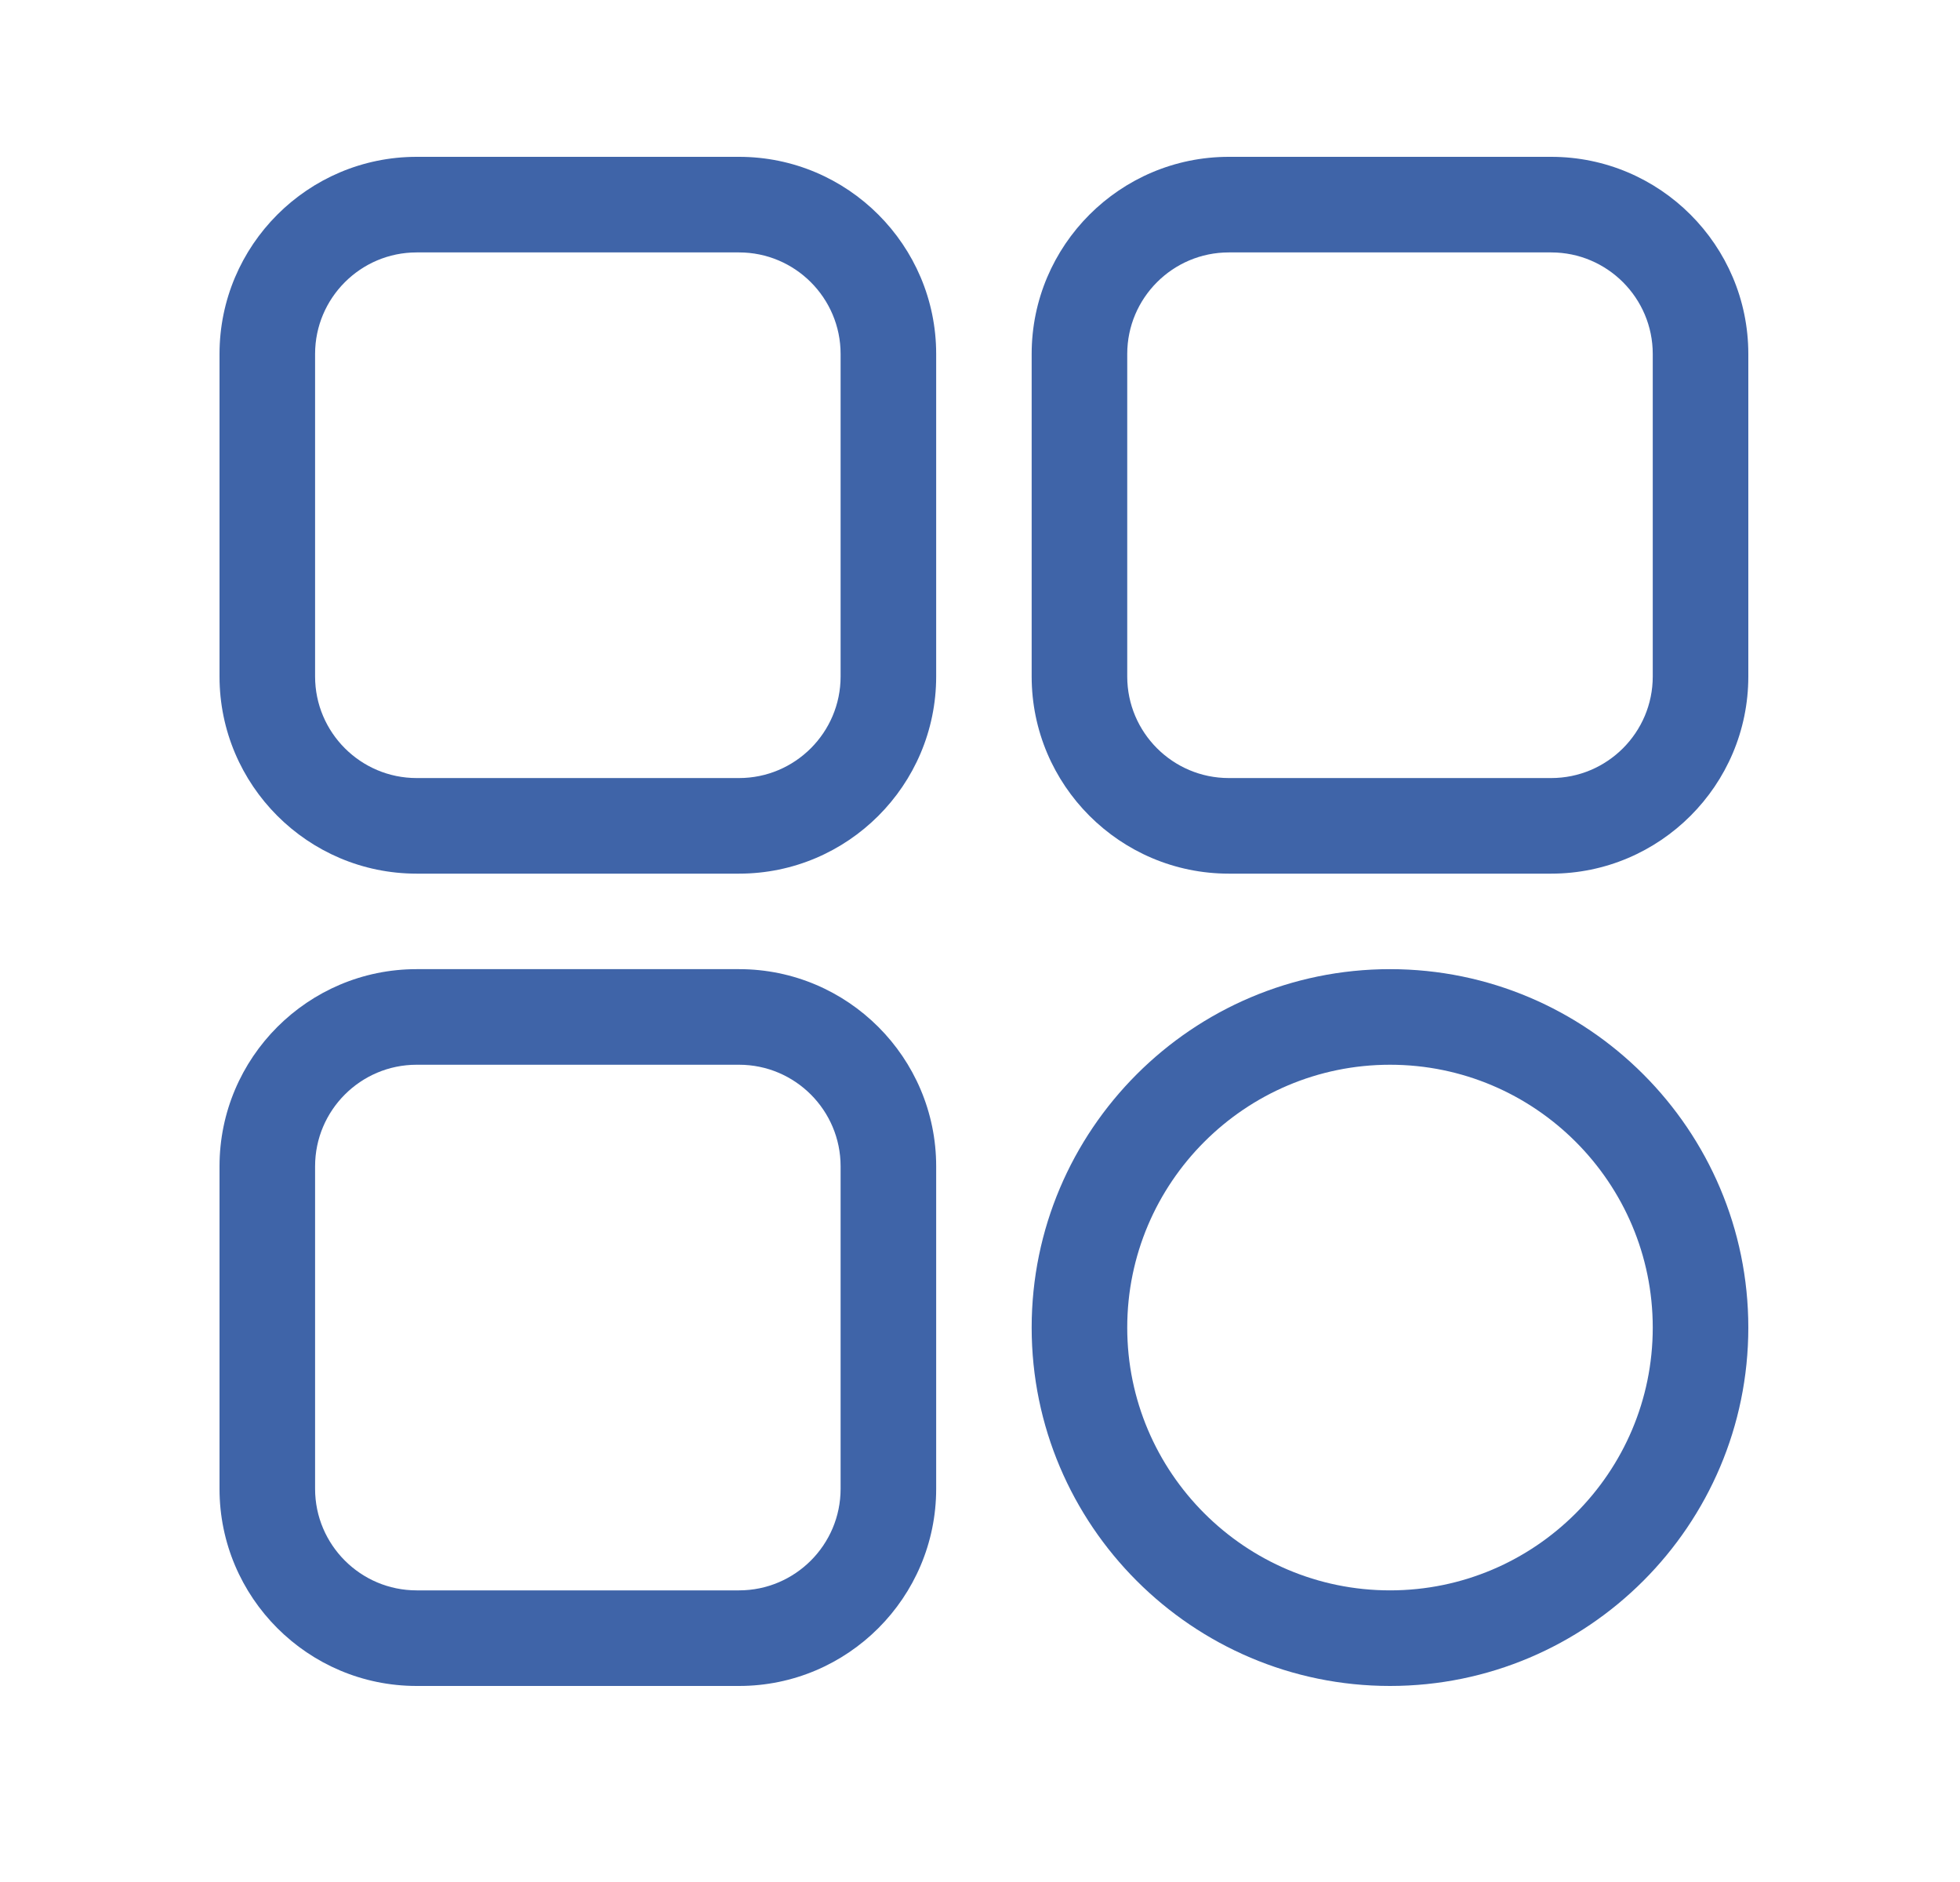
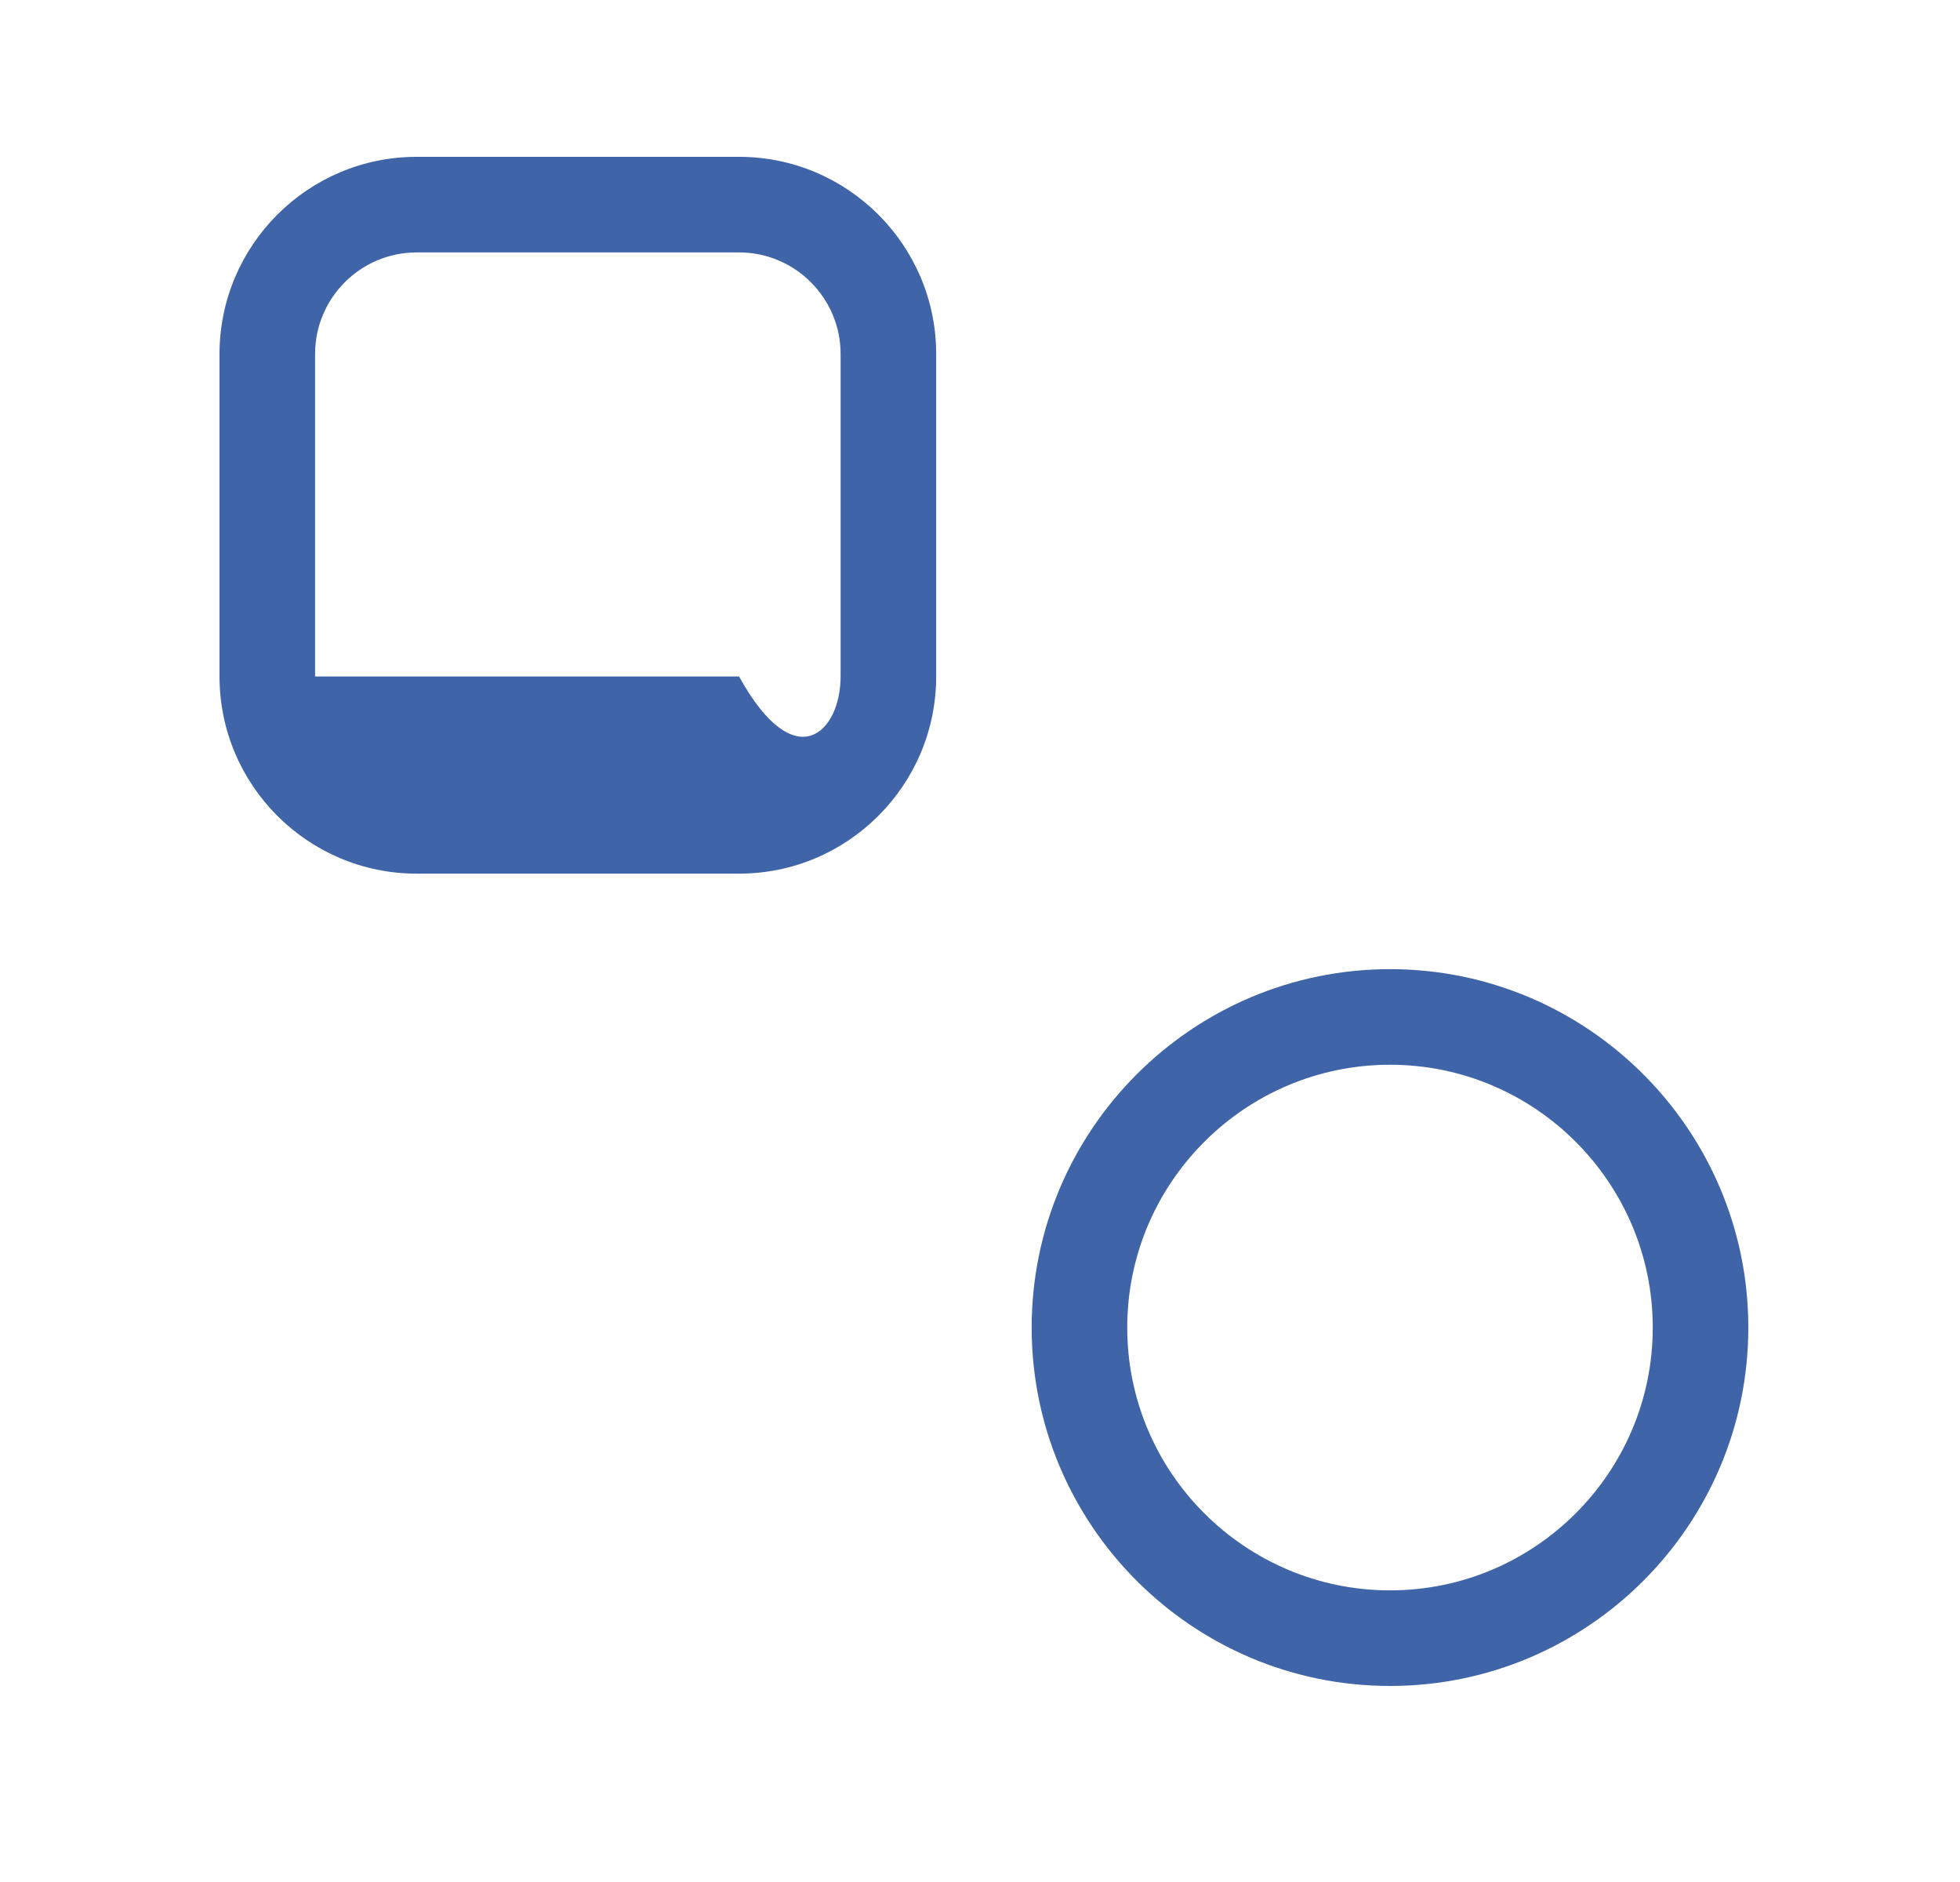
<svg xmlns="http://www.w3.org/2000/svg" width="25" height="24" viewBox="0 0 25 24" fill="none">
-   <path d="M9.427 11.141H5.314C3.928 11.141 2.8 10.013 2.8 8.627V4.514C2.8 3.128 3.928 2 5.314 2H9.427C10.813 2 11.941 3.128 11.941 4.514V8.627C11.941 10.013 10.813 11.141 9.427 11.141ZM5.314 3.219C4.6 3.219 4.019 3.8 4.019 4.514V8.627C4.019 9.341 4.6 9.922 5.314 9.922H9.427C10.141 9.922 10.722 9.341 10.722 8.627V4.514C10.722 3.8 10.141 3.219 9.427 3.219H5.314Z" fill="#3F64A8" />
-   <path d="M19.786 11.141H15.673C14.287 11.141 13.159 10.013 13.159 8.627V4.514C13.159 3.128 14.287 2 15.673 2H19.786C21.172 2 22.3 3.128 22.3 4.514V8.627C22.3 10.013 21.172 11.141 19.786 11.141ZM15.673 3.219C14.959 3.219 14.378 3.8 14.378 4.514V8.627C14.378 9.341 14.959 9.922 15.673 9.922H19.786C20.5 9.922 21.081 9.341 21.081 8.627V4.514C21.081 3.8 20.5 3.219 19.786 3.219H15.673Z" fill="#3F64A8" />
+   <path d="M9.427 11.141H5.314C3.928 11.141 2.8 10.013 2.8 8.627V4.514C2.8 3.128 3.928 2 5.314 2H9.427C10.813 2 11.941 3.128 11.941 4.514V8.627C11.941 10.013 10.813 11.141 9.427 11.141ZM5.314 3.219C4.6 3.219 4.019 3.8 4.019 4.514V8.627H9.427C10.141 9.922 10.722 9.341 10.722 8.627V4.514C10.722 3.8 10.141 3.219 9.427 3.219H5.314Z" fill="#3F64A8" />
  <path d="M17.73 21.5C15.21 21.5 13.159 19.45 13.159 16.93C13.159 14.41 15.21 12.359 17.73 12.359C20.25 12.359 22.3 14.41 22.3 16.93C22.3 19.45 20.25 21.5 17.73 21.5ZM17.73 13.578C15.882 13.578 14.378 15.082 14.378 16.93C14.378 18.778 15.882 20.281 17.73 20.281C19.578 20.281 21.081 18.778 21.081 16.93C21.081 15.082 19.578 13.578 17.73 13.578Z" fill="#3F64A8" />
-   <path d="M9.427 21.5H5.314C3.928 21.5 2.8 20.372 2.8 18.986V14.873C2.8 13.487 3.928 12.359 5.314 12.359H9.427C10.813 12.359 11.941 13.487 11.941 14.873V18.986C11.941 20.372 10.813 21.5 9.427 21.5ZM5.314 13.578C4.6 13.578 4.019 14.159 4.019 14.873V18.986C4.019 19.7 4.6 20.281 5.314 20.281H9.427C10.141 20.281 10.722 19.7 10.722 18.986V14.873C10.722 14.159 10.141 13.578 9.427 13.578H5.314Z" fill="#3F64A8" />
</svg>